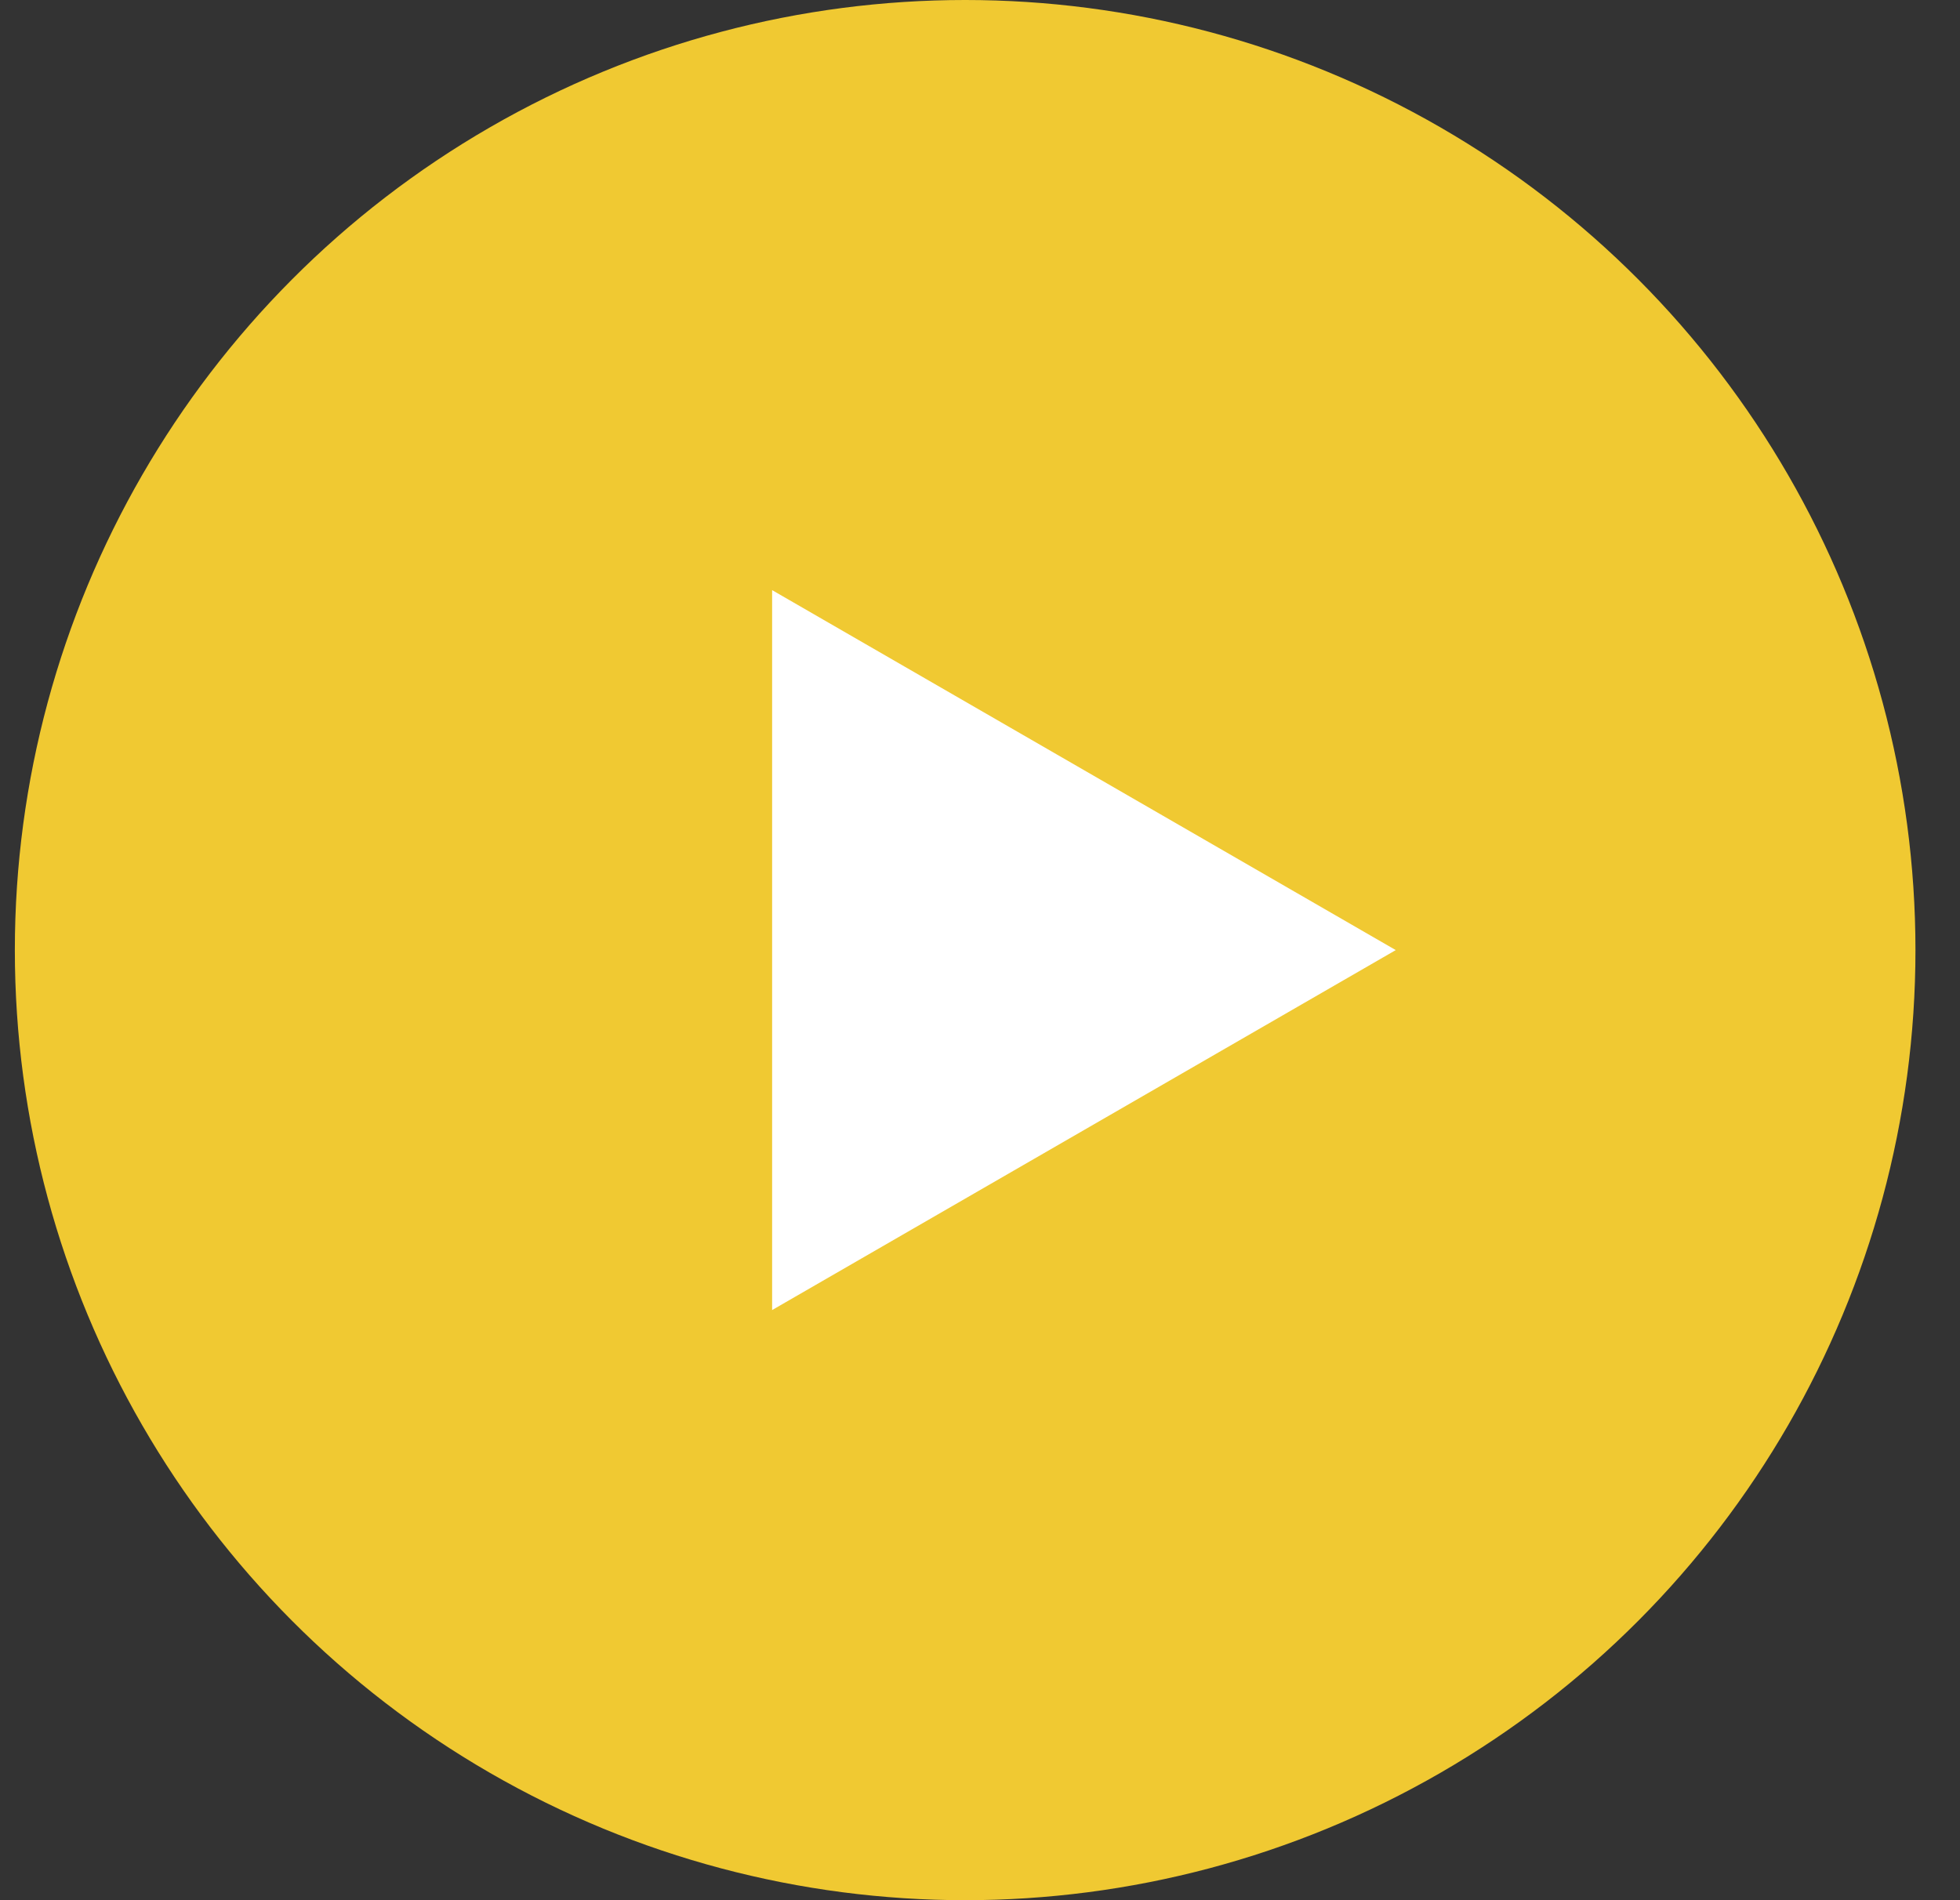
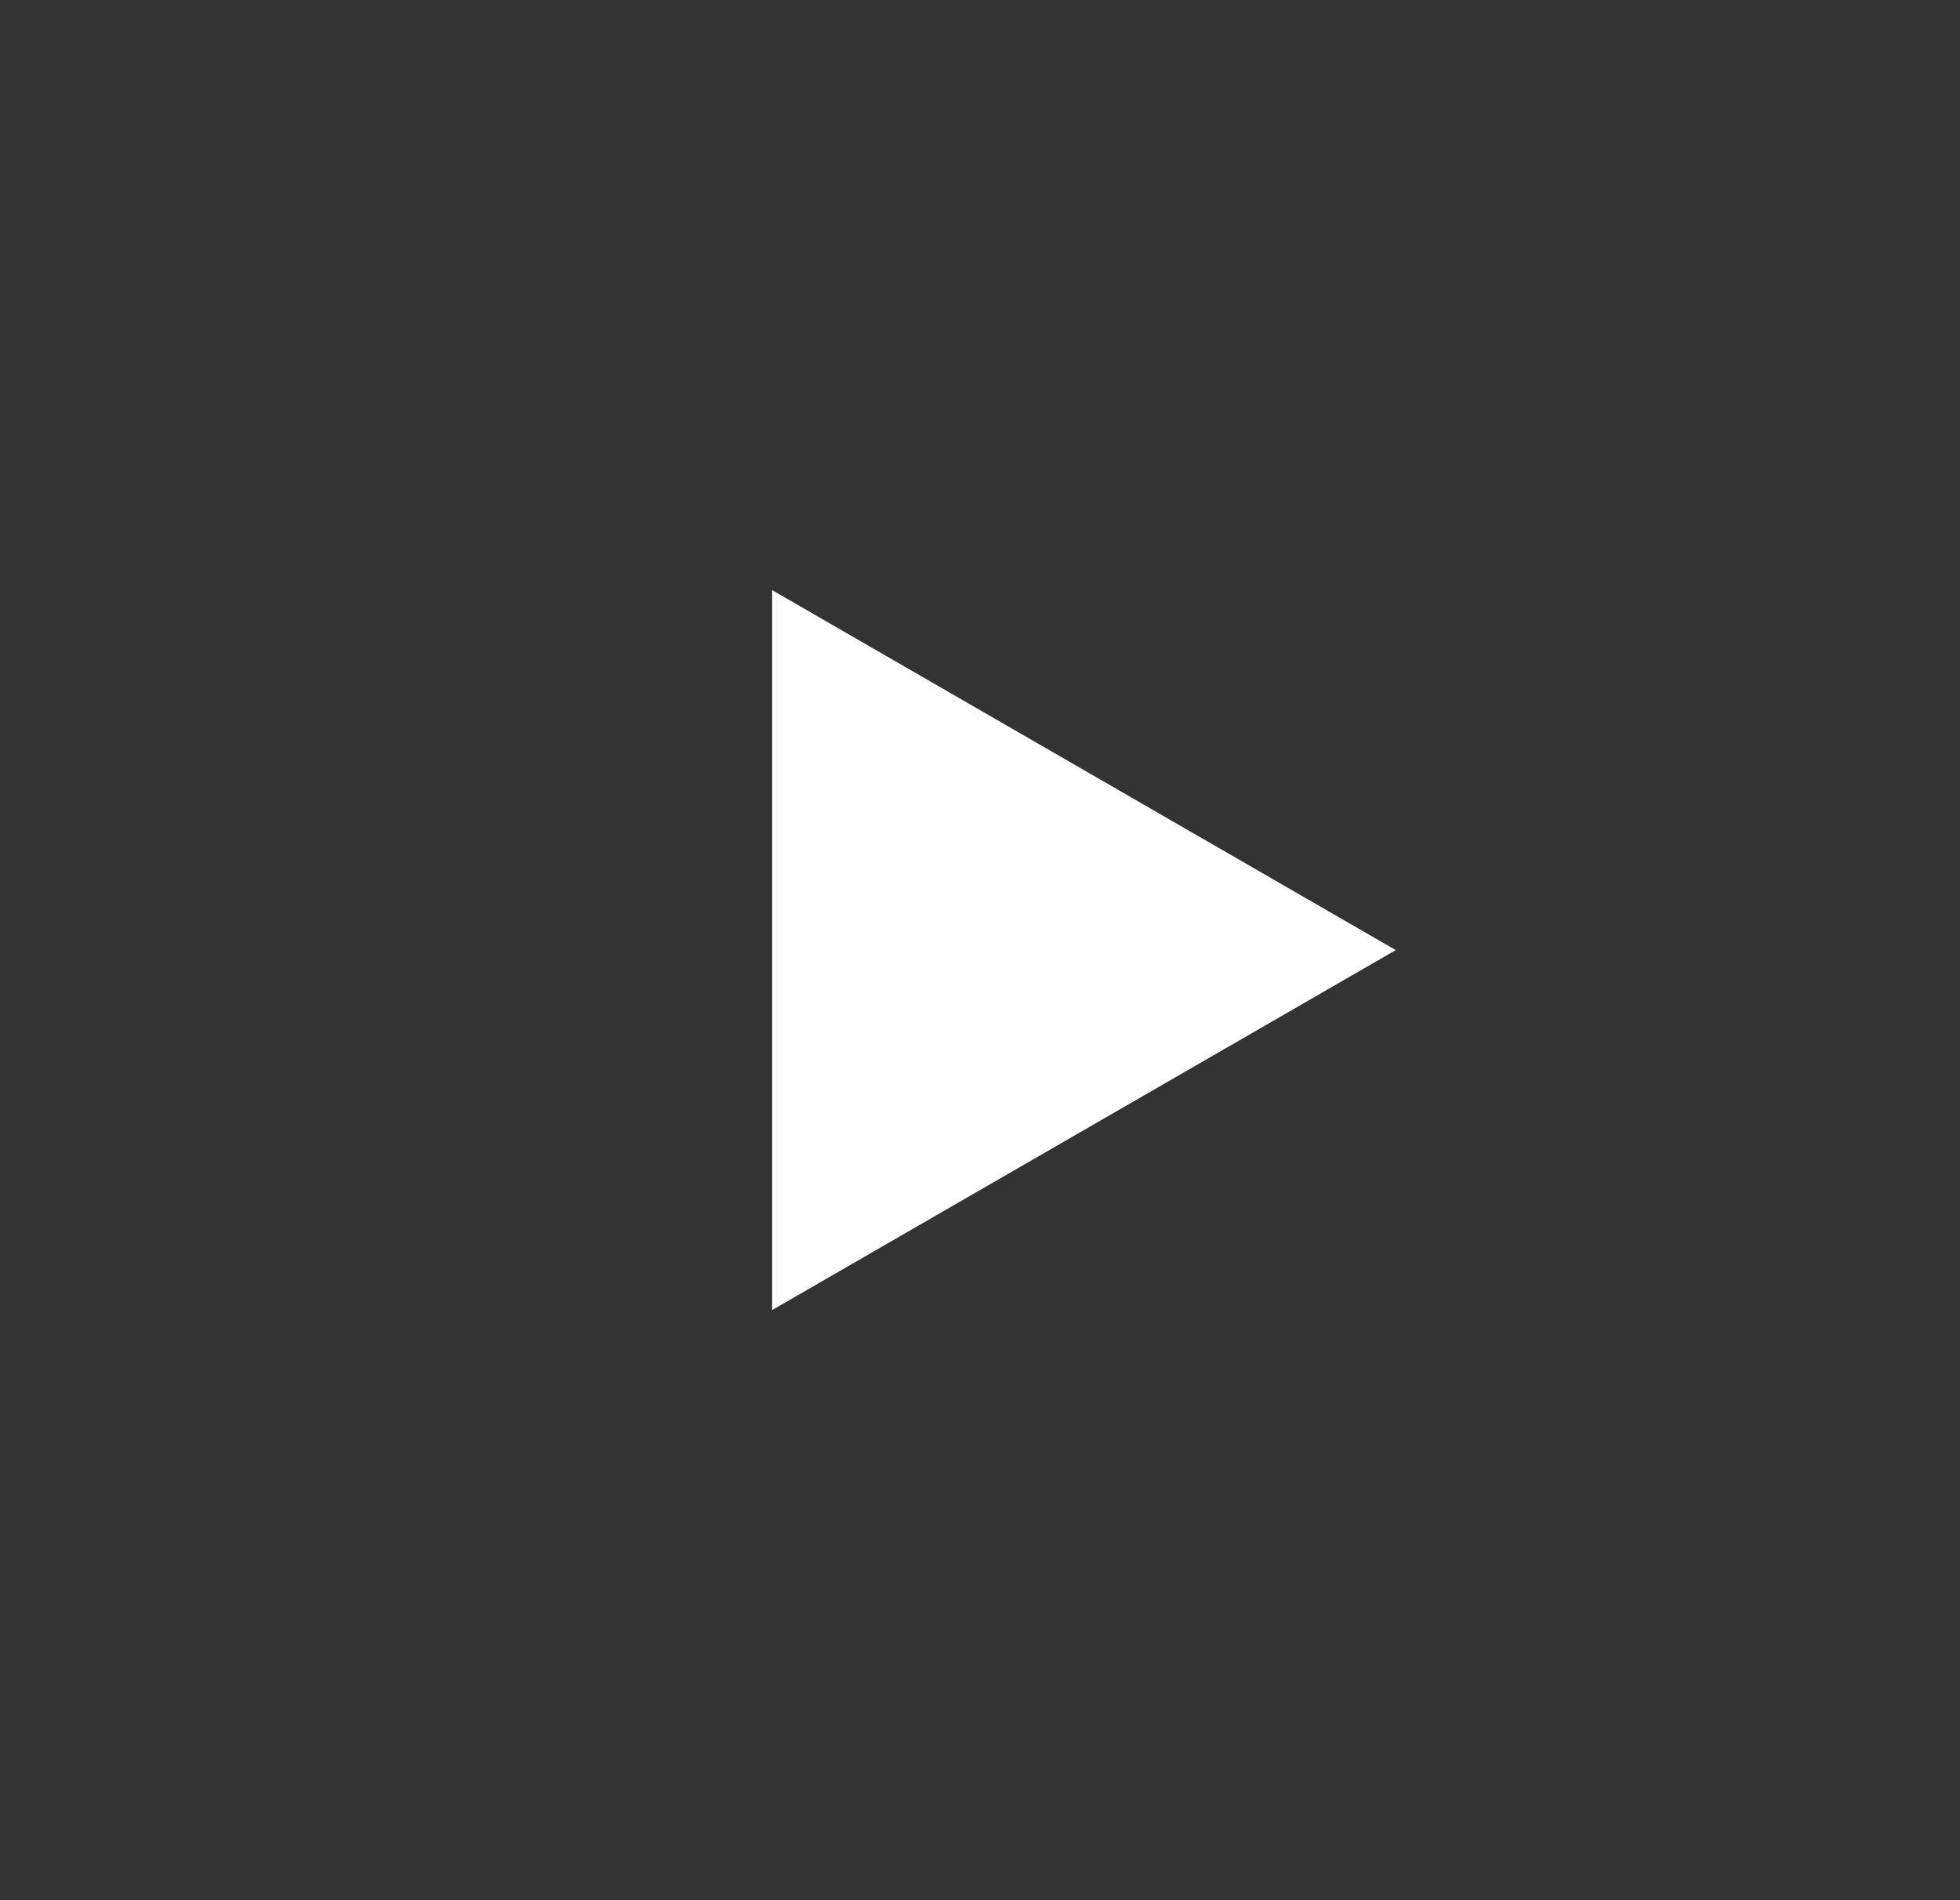
<svg xmlns="http://www.w3.org/2000/svg" width="33" height="32" viewBox="0 0 33 32" fill="none">
  <rect x="0" y="0" width="33" height="32" fill="#333333" stroke="none" />
-   <circle cx="16.25" cy="16" r="16" fill="#F0C932" />
-   <path d="M23.5 16L13 22.062V9.938L23.5 16Z" fill="white" />
+   <path d="M23.5 16L13 22.062V9.938Z" fill="white" />
</svg>